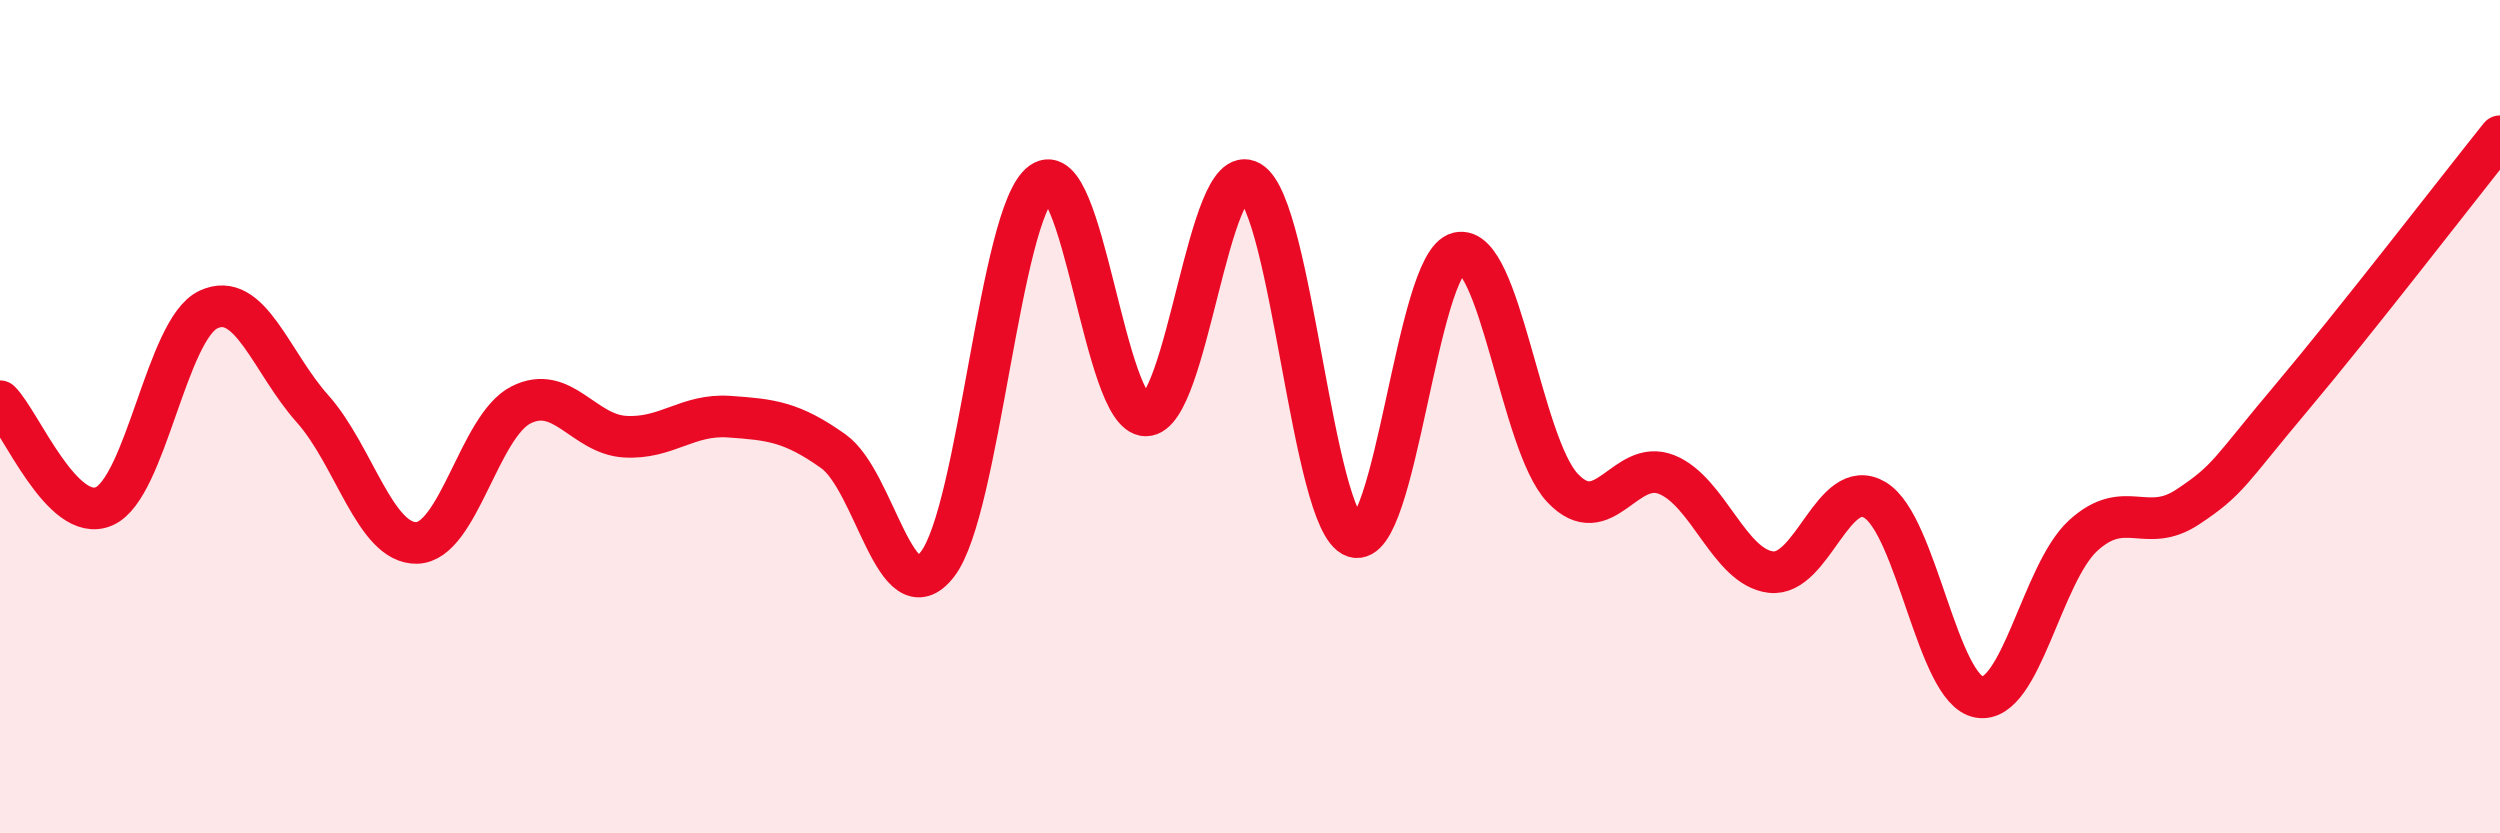
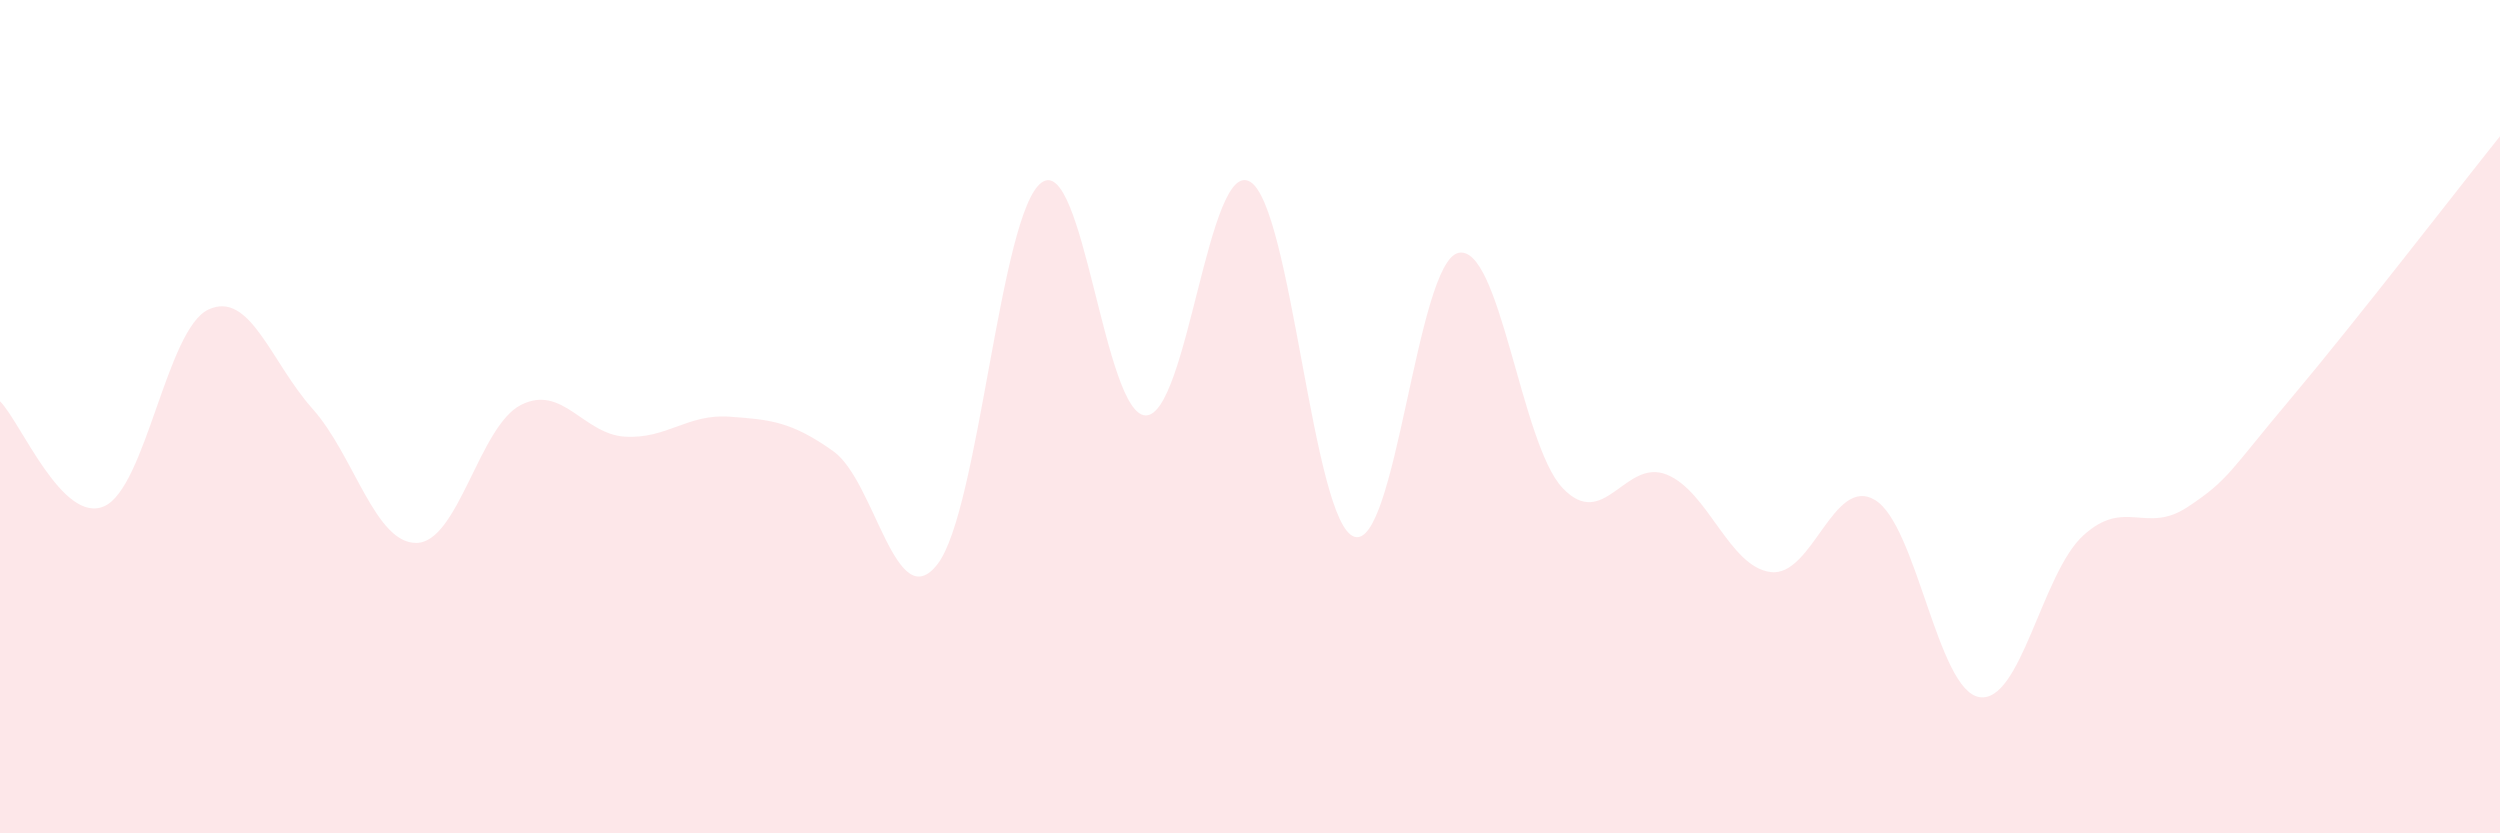
<svg xmlns="http://www.w3.org/2000/svg" width="60" height="20" viewBox="0 0 60 20">
  <path d="M 0,9.63 C 0.5,10.13 1.5,12.59 2.5,12.15 C 3.5,11.71 4,7.9 5,7.43 C 6,6.96 6.5,8.69 7.5,9.81 C 8.5,10.93 9,13.05 10,13.03 C 11,13.01 11.5,10.23 12.5,9.72 C 13.5,9.21 14,10.42 15,10.48 C 16,10.54 16.5,9.93 17.5,10 C 18.5,10.07 19,10.12 20,10.83 C 21,11.54 21.5,14.83 22.5,13.54 C 23.5,12.25 24,5.09 25,4.38 C 26,3.67 26.5,9.97 27.5,9.97 C 28.5,9.97 29,3.78 30,4.36 C 31,4.94 31.5,12.54 32.5,12.88 C 33.5,13.22 34,6.3 35,6.07 C 36,5.84 36.5,10.65 37.5,11.71 C 38.5,12.77 39,10.99 40,11.39 C 41,11.79 41.5,13.61 42.5,13.73 C 43.5,13.85 44,11.4 45,12 C 46,12.6 46.5,16.56 47.5,16.73 C 48.5,16.9 49,13.76 50,12.85 C 51,11.94 51.5,12.83 52.5,12.17 C 53.5,11.51 53.5,11.32 55,9.54 C 56.5,7.76 59,4.52 60,3.27L60 20L0 20Z" fill="#EB0A25" opacity="0.1" stroke-linecap="round" stroke-linejoin="round" />
-   <path d="M 0,9.63 C 0.5,10.13 1.5,12.59 2.5,12.15 C 3.5,11.71 4,7.9 5,7.43 C 6,6.96 6.5,8.69 7.5,9.81 C 8.5,10.93 9,13.05 10,13.03 C 11,13.01 11.5,10.23 12.5,9.72 C 13.5,9.21 14,10.42 15,10.48 C 16,10.54 16.5,9.93 17.5,10 C 18.5,10.07 19,10.12 20,10.83 C 21,11.54 21.5,14.83 22.5,13.54 C 23.5,12.25 24,5.09 25,4.38 C 26,3.67 26.5,9.97 27.5,9.97 C 28.5,9.97 29,3.78 30,4.36 C 31,4.94 31.5,12.54 32.5,12.88 C 33.5,13.22 34,6.3 35,6.07 C 36,5.84 36.5,10.65 37.5,11.71 C 38.5,12.77 39,10.99 40,11.39 C 41,11.79 41.5,13.61 42.5,13.73 C 43.5,13.85 44,11.4 45,12 C 46,12.6 46.5,16.56 47.5,16.73 C 48.5,16.9 49,13.76 50,12.85 C 51,11.94 51.5,12.83 52.5,12.17 C 53.5,11.51 53.5,11.32 55,9.54 C 56.5,7.76 59,4.52 60,3.27" stroke="#EB0A25" stroke-width="1" fill="none" stroke-linecap="round" stroke-linejoin="round" />
</svg>